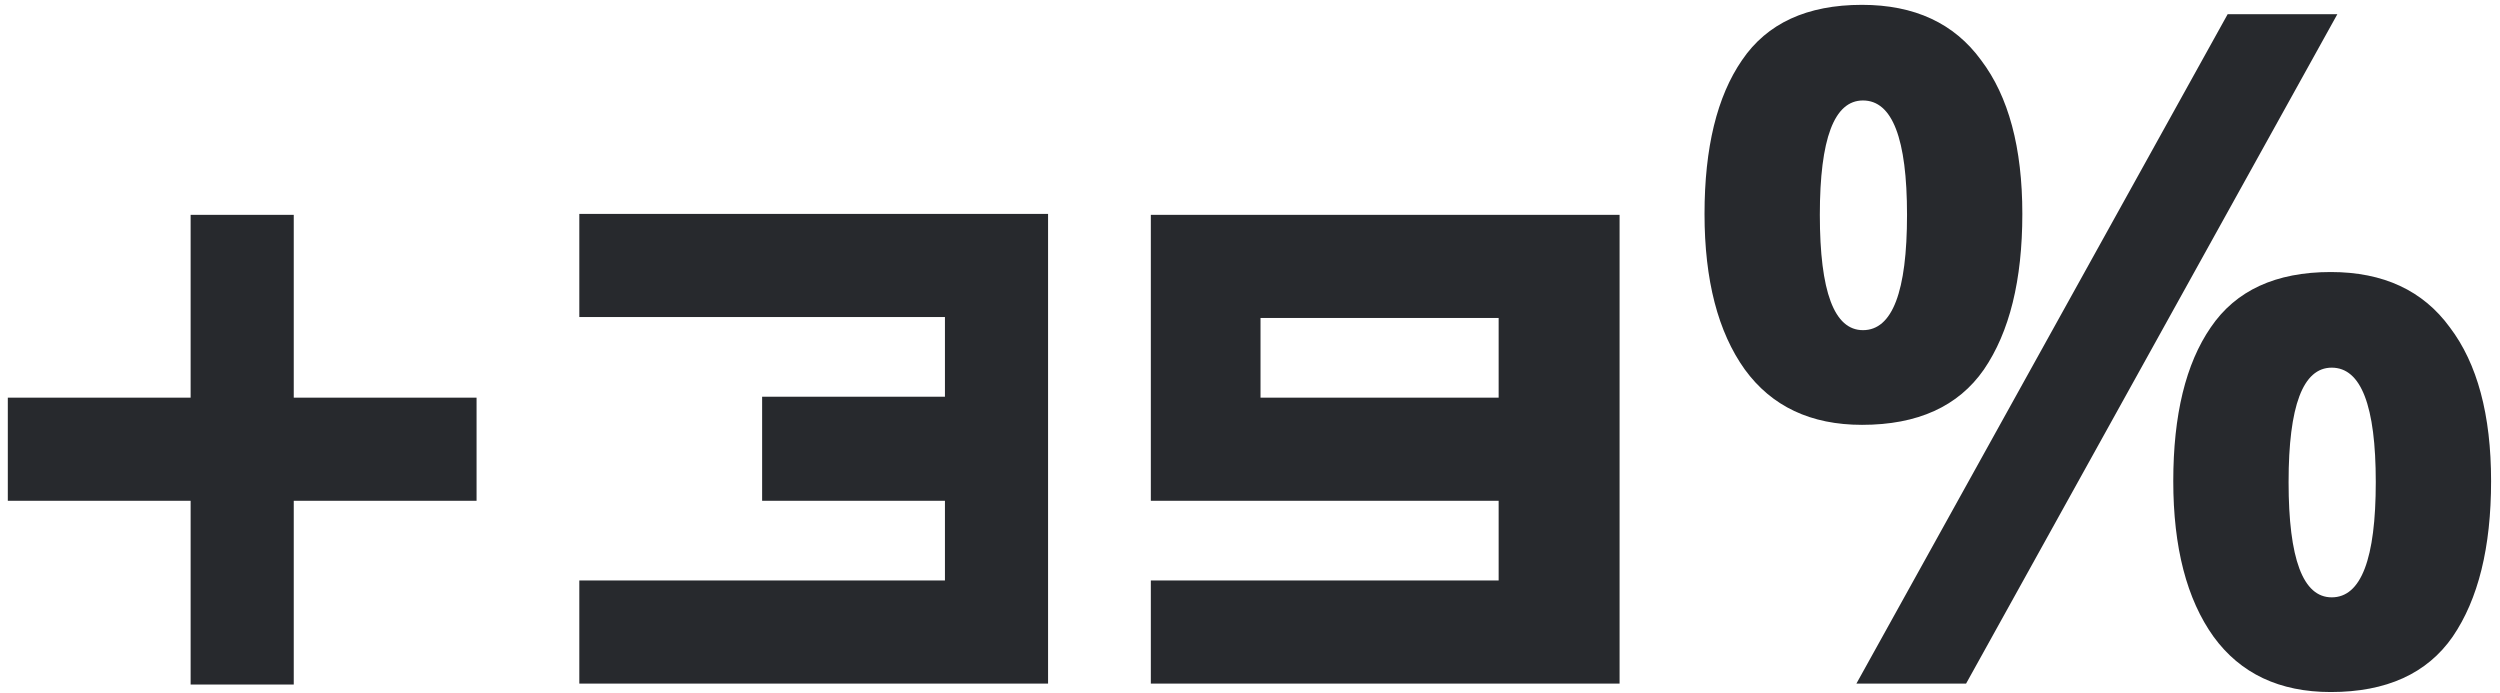
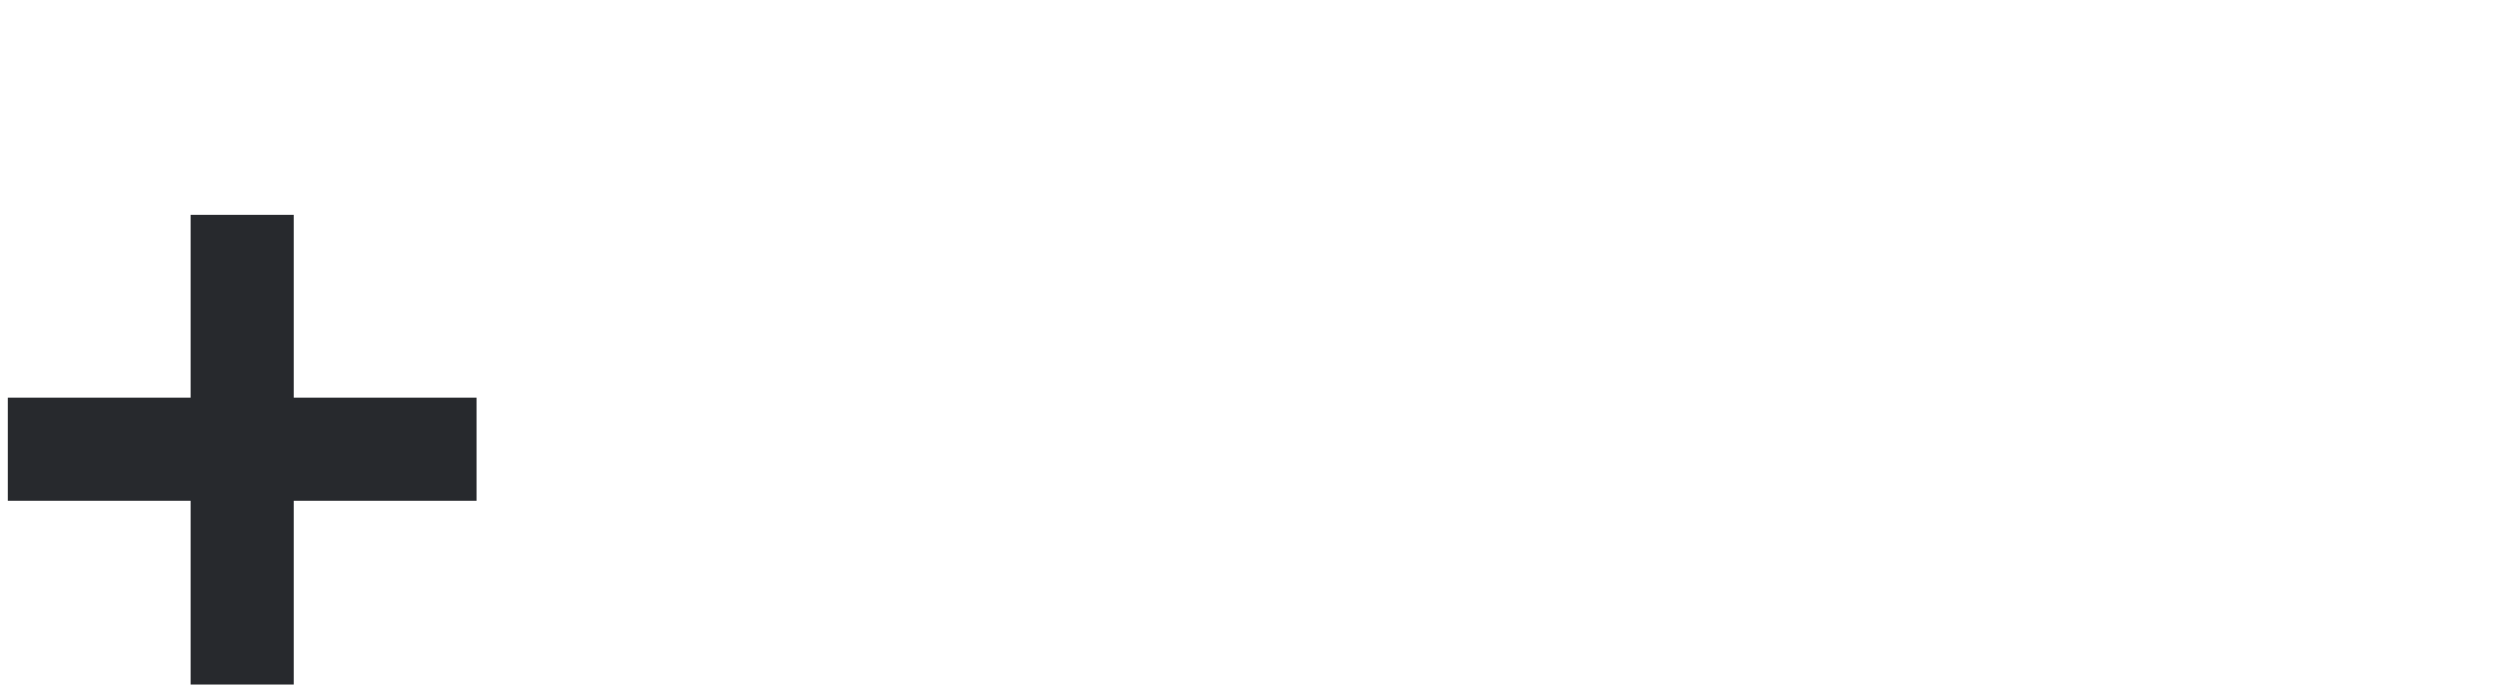
<svg xmlns="http://www.w3.org/2000/svg" width="256" height="71" viewBox="0 0 256 71" fill="none">
  <path d="M0.8 51.28H19.52V70.096H30.08V51.28H48.8V40.72H30.08V22H19.52V40.72H0.8V51.28Z" fill="#27292D" />
-   <path d="M59.322 70H107.322V21.904H59.322V32.464H96.762V40.624H78.042V51.28H96.762V59.44H59.322V70Z" fill="#27292D" />
-   <path d="M117.845 51.28H153.461V59.44H117.845V70H165.845V22H117.845V51.28ZM129.077 32.56H153.461V40.72H129.077V32.56Z" fill="#27292D" />
-   <path d="M190.671 0.496C196.047 0.496 200.111 2.384 202.863 6.16C205.679 9.872 207.087 15.12 207.087 21.904C207.087 28.688 205.775 34 203.151 37.84C200.527 41.616 196.367 43.504 190.671 43.504C185.423 43.504 181.423 41.616 178.671 37.84C175.919 34 174.543 28.688 174.543 21.904C174.543 15.12 175.823 9.872 178.383 6.16C180.943 2.384 185.039 0.496 190.671 0.496ZM239.343 1.456L201.327 70H190.095L228.111 1.456H239.343ZM190.767 10.288C187.823 10.288 186.351 14.192 186.351 22C186.351 29.872 187.823 33.808 190.767 33.808C193.775 33.808 195.279 29.872 195.279 22C195.279 14.192 193.775 10.288 190.767 10.288ZM238.671 27.856C244.047 27.856 248.111 29.744 250.863 33.52C253.679 37.232 255.087 42.48 255.087 49.264C255.087 56.048 253.775 61.36 251.151 65.2C248.527 68.976 244.367 70.864 238.671 70.864C233.423 70.864 229.423 68.976 226.671 65.2C223.919 61.36 222.543 56.048 222.543 49.264C222.543 42.48 223.823 37.232 226.383 33.52C228.943 29.744 233.039 27.856 238.671 27.856ZM238.767 37.648C235.823 37.648 234.351 41.552 234.351 49.36C234.351 57.232 235.823 61.168 238.767 61.168C241.775 61.168 243.279 57.232 243.279 49.36C243.279 41.552 241.775 37.648 238.767 37.648Z" fill="#27292D" />
</svg>